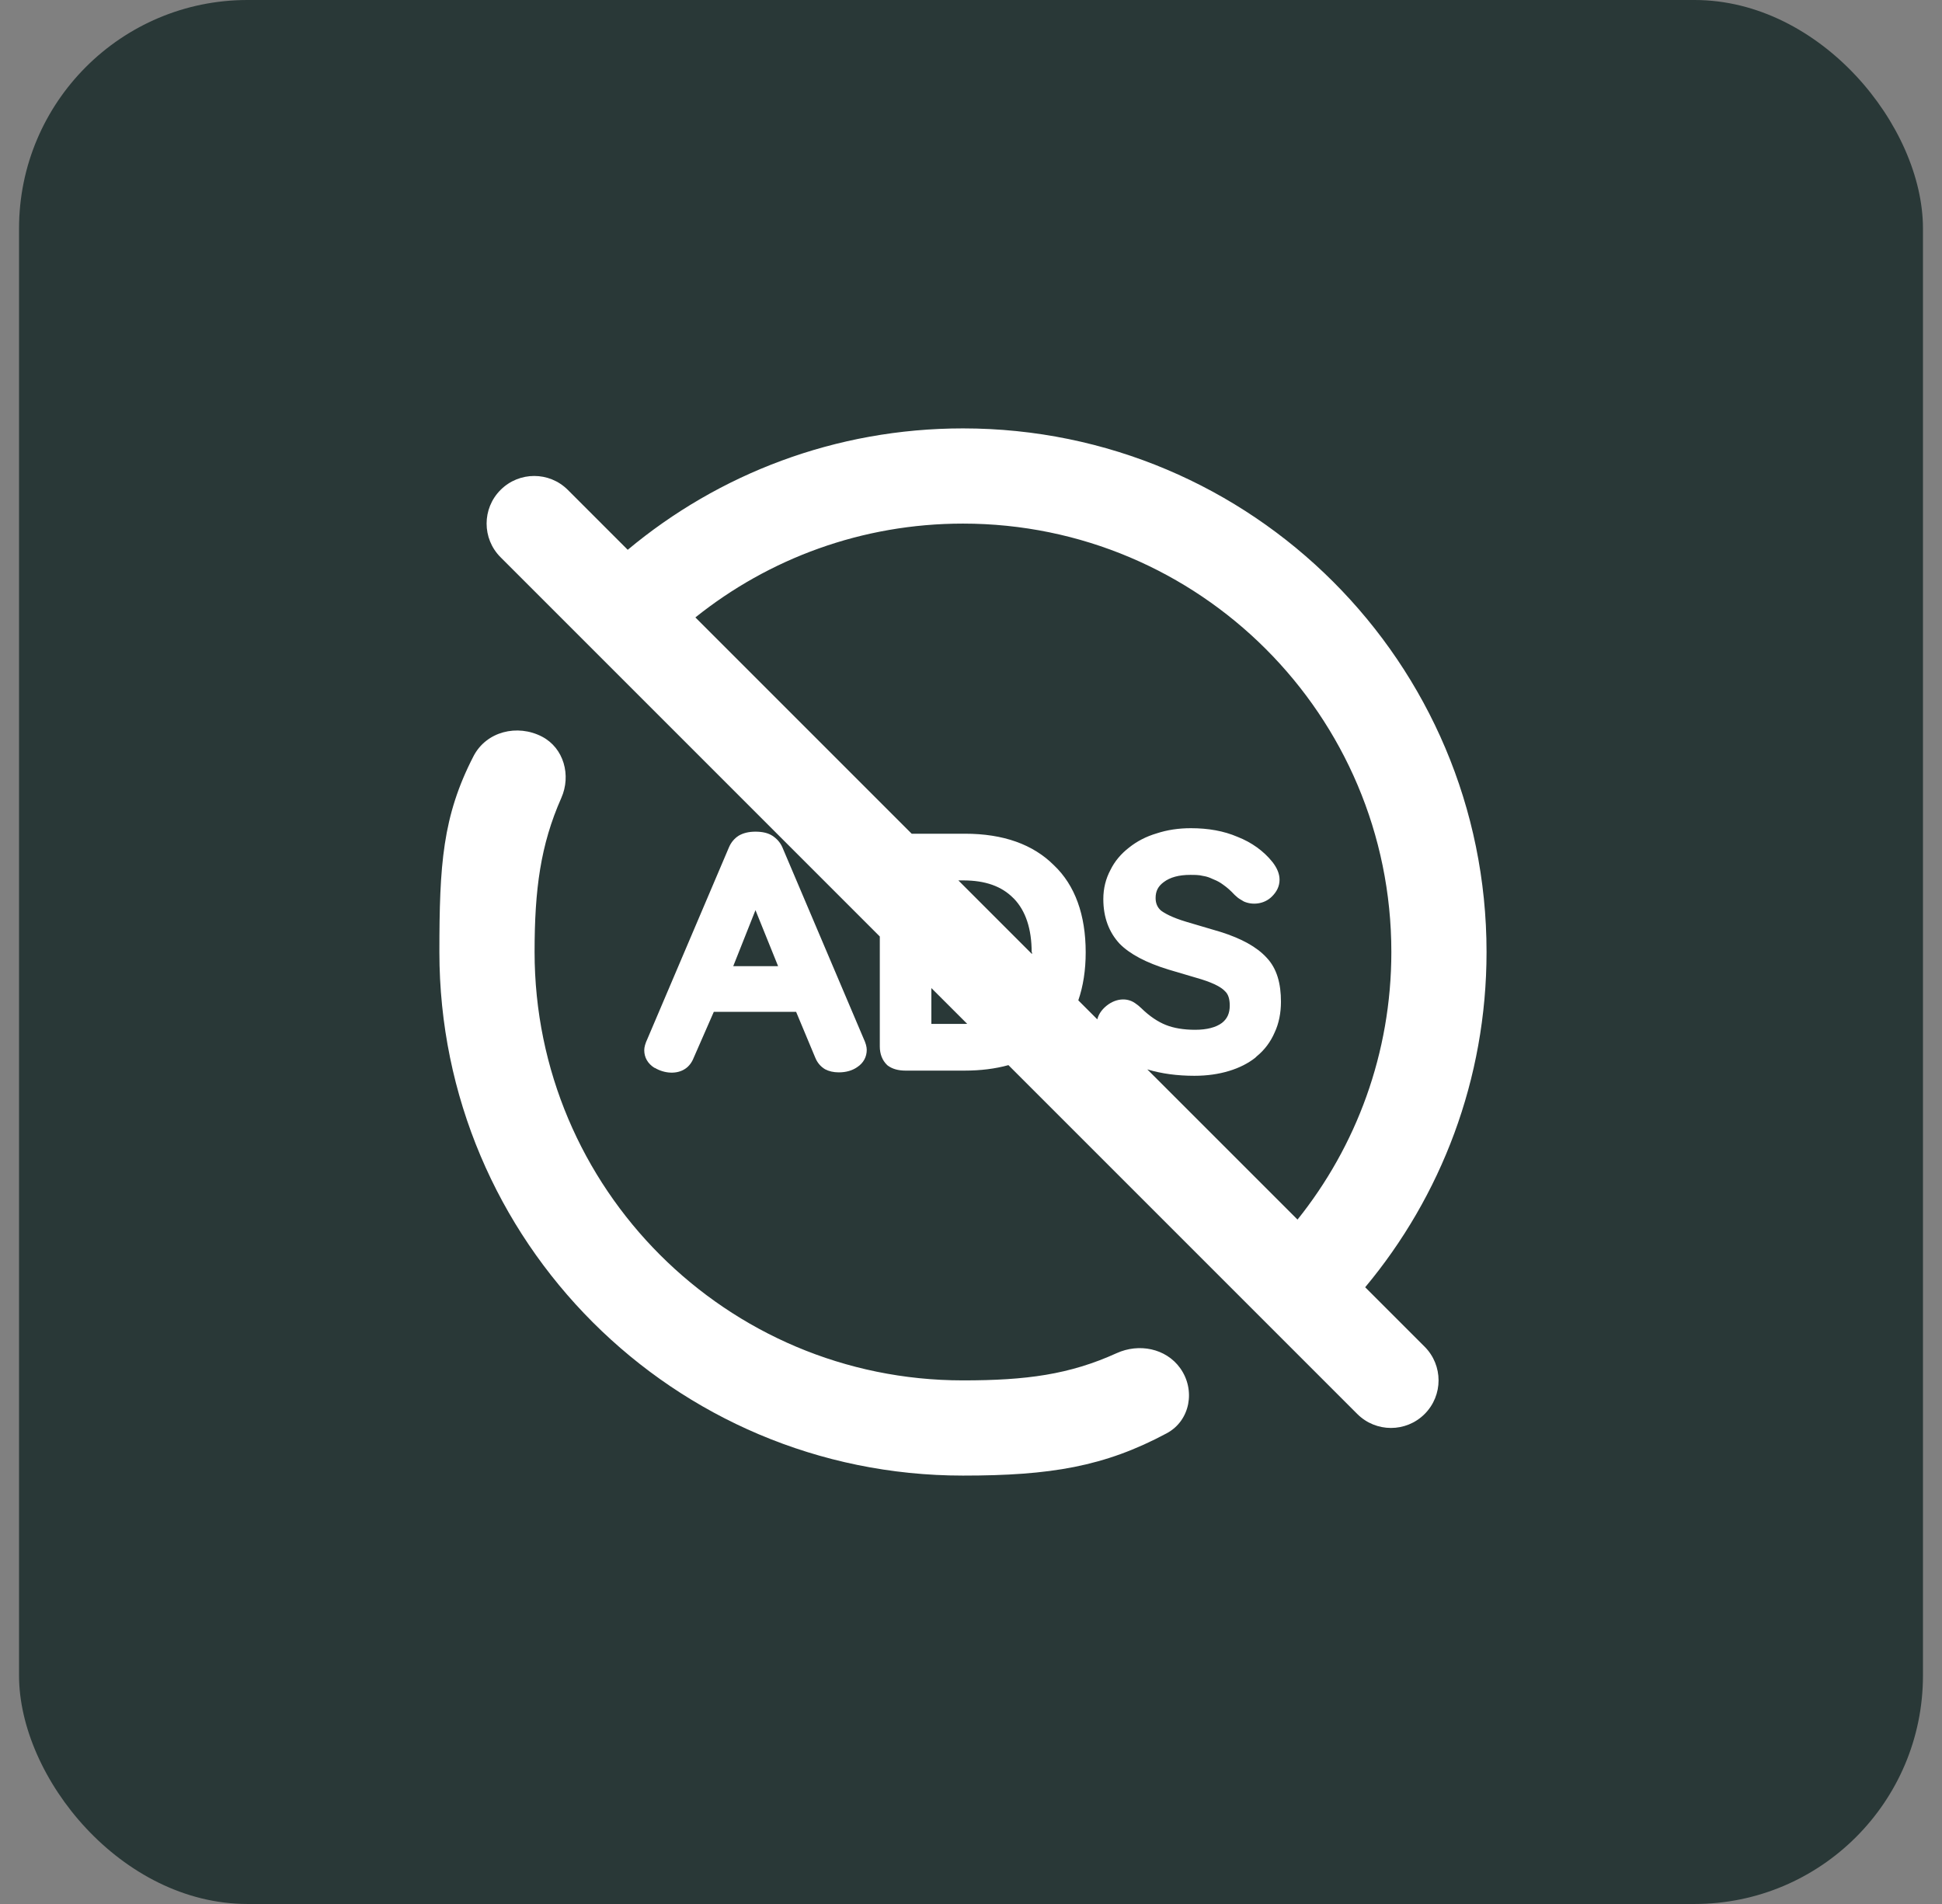
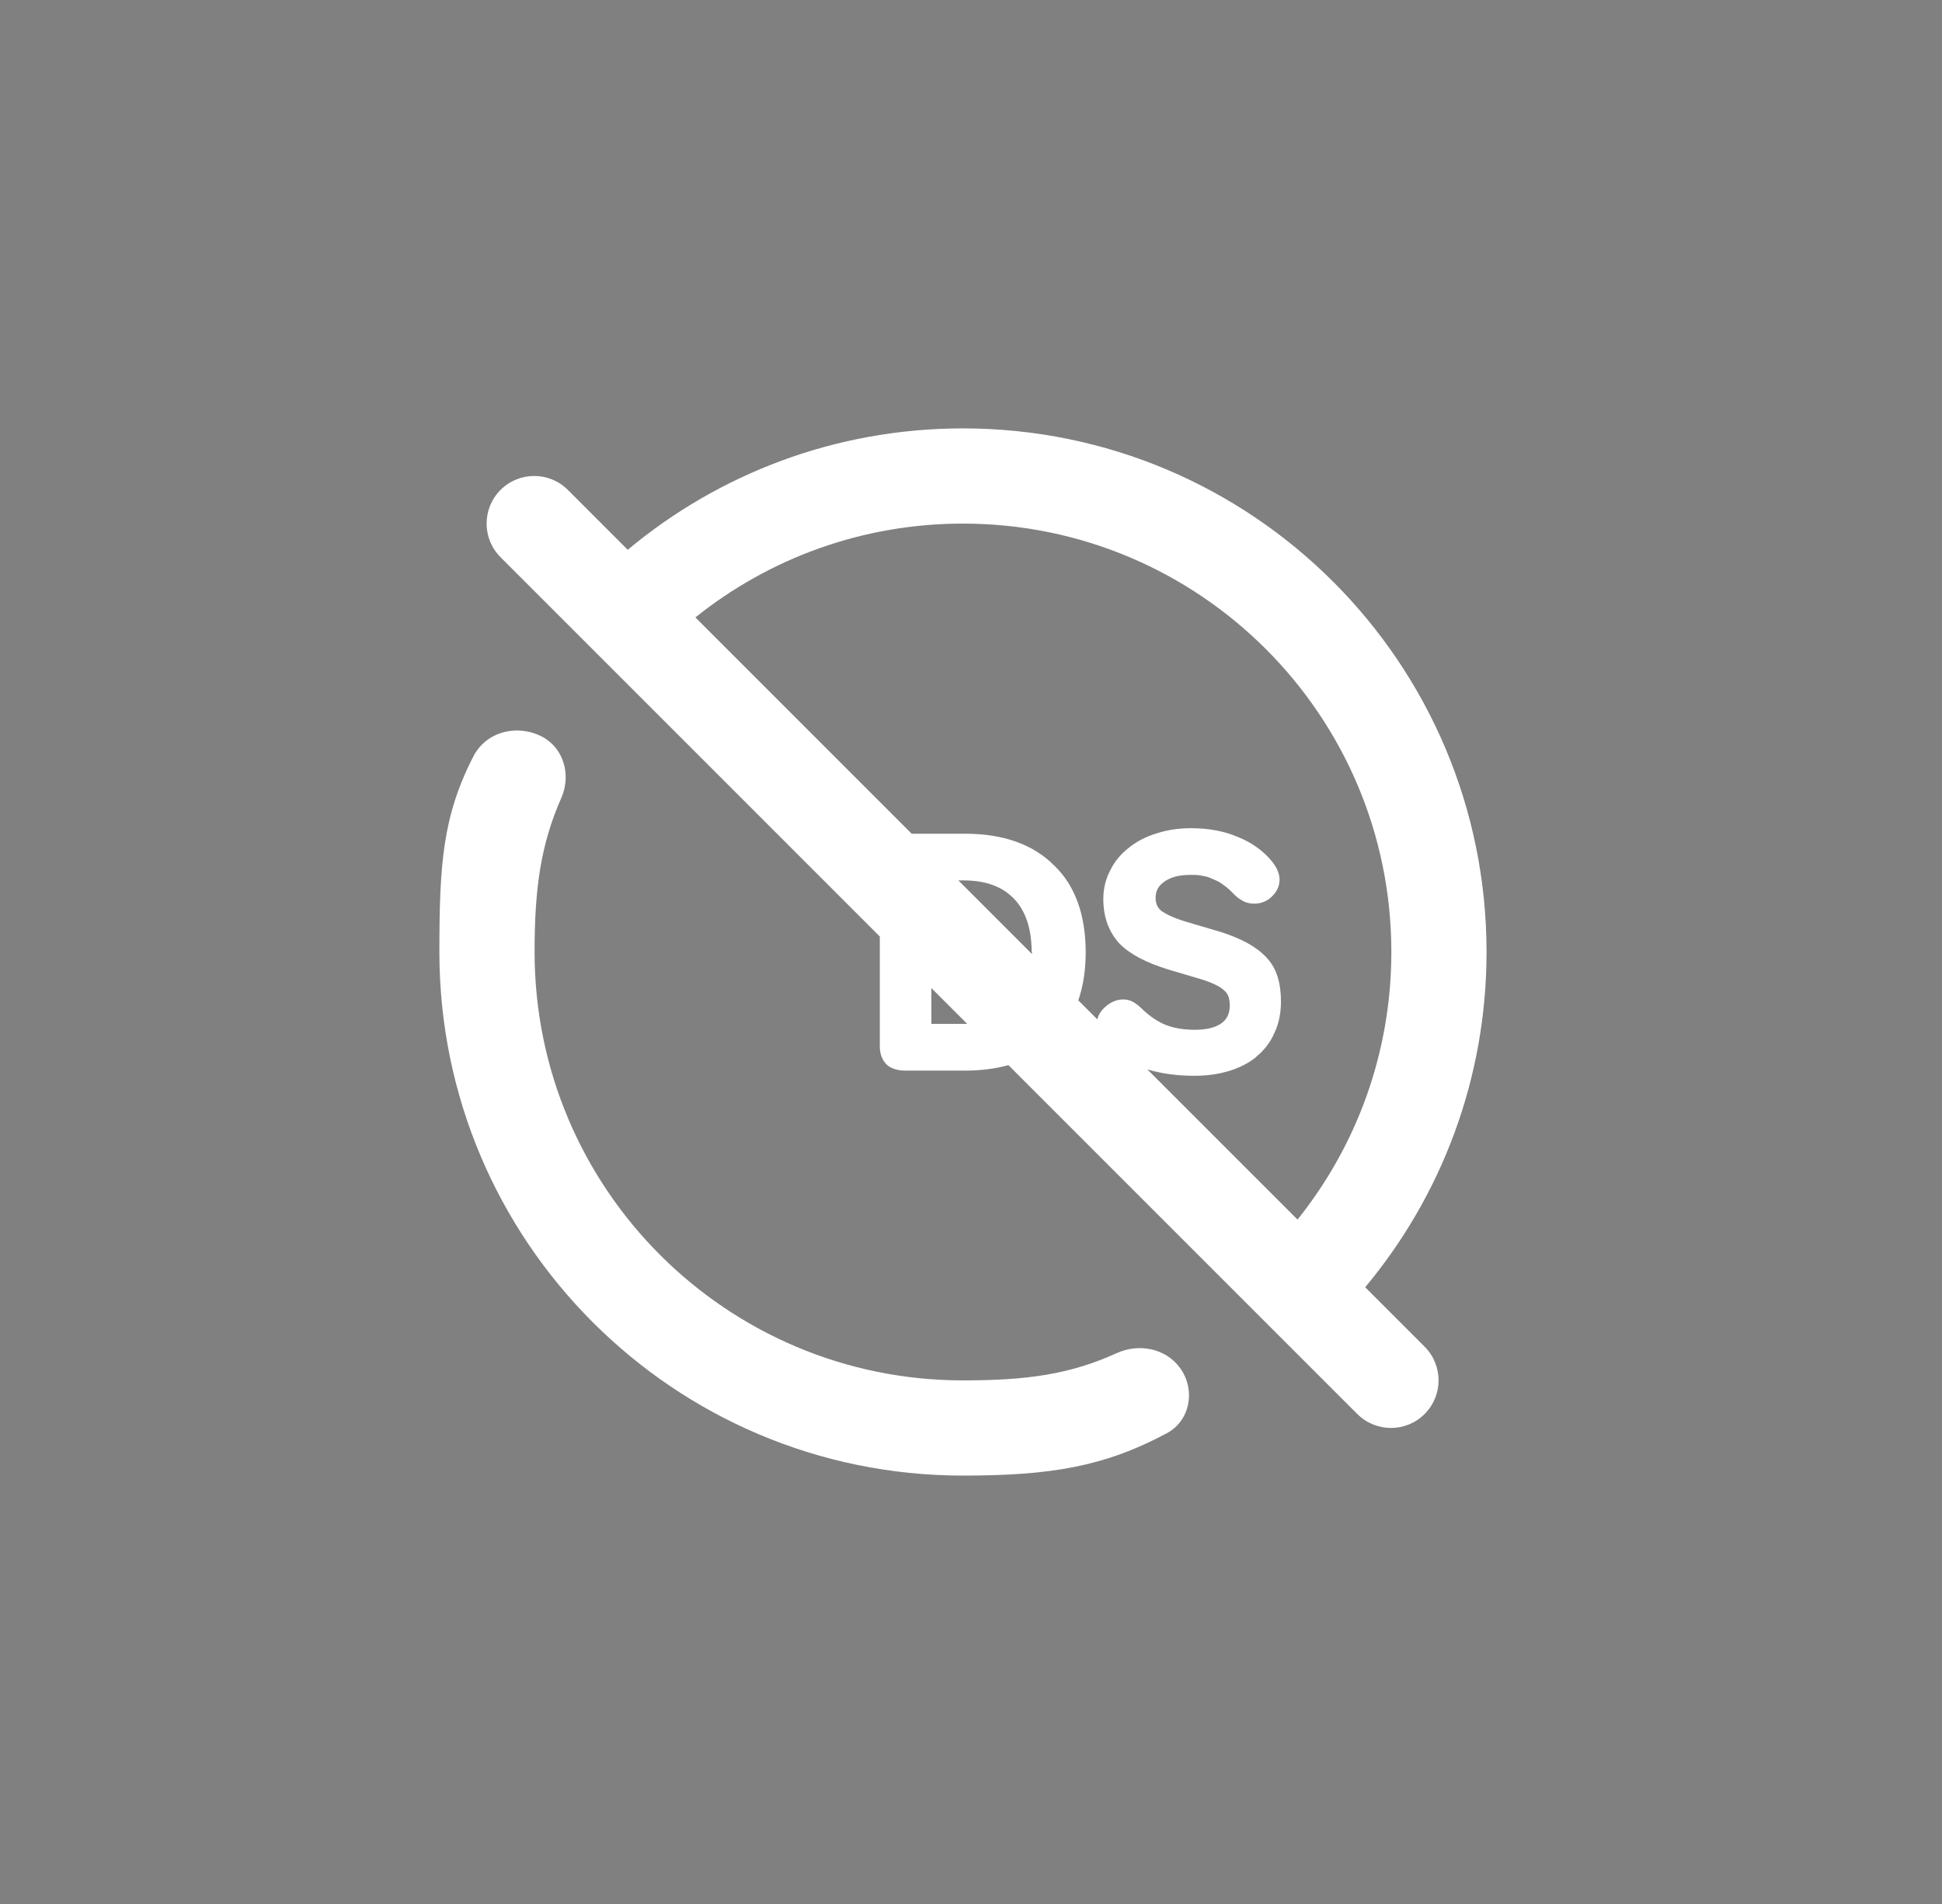
<svg xmlns="http://www.w3.org/2000/svg" width="51" height="50" viewBox="0 0 51 50" fill="none">
  <rect x="0" y="0" width="51" height="50" fill="#808080" stroke="none" />
-   <rect x="0.5" width="50" height="50" rx="6" fill="#293837" />
  <path fill-rule="evenodd" clip-rule="evenodd" d="M35.852 33.804C37.842 31.419 39.039 28.349 39.039 25C39.039 17.406 32.883 11.25 25.289 11.25C21.94 11.25 18.87 12.447 16.485 14.438L14.913 12.866C14.425 12.377 13.634 12.377 13.145 12.866C12.657 13.354 12.657 14.145 13.145 14.633L23.105 24.593V27.479C23.105 27.679 23.17 27.843 23.29 27.961L23.309 27.979C23.429 28.07 23.587 28.115 23.782 28.115H25.331C25.752 28.115 26.137 28.067 26.483 27.971L35.645 37.133C36.134 37.621 36.925 37.621 37.413 37.133C37.901 36.645 37.901 35.854 37.413 35.365L35.852 33.804ZM18.262 16.214L23.942 21.894H25.34C26.351 21.894 27.13 22.175 27.677 22.721C28.233 23.247 28.512 24.028 28.512 25.009C28.512 25.478 28.446 25.899 28.318 26.27L28.817 26.769C28.847 26.649 28.915 26.542 29.022 26.444C29.263 26.226 29.578 26.181 29.81 26.344C29.866 26.381 29.921 26.426 29.977 26.48C30.19 26.689 30.413 26.835 30.617 26.916C30.821 26.998 31.081 27.043 31.387 27.043C31.693 27.043 31.934 26.98 32.091 26.862C32.23 26.753 32.295 26.608 32.295 26.408C32.295 26.235 32.258 26.108 32.166 26.026C32.091 25.945 31.924 25.835 31.553 25.718L30.691 25.463C30.098 25.282 29.671 25.055 29.402 24.782C29.124 24.482 28.975 24.092 28.975 23.61C28.975 23.329 29.04 23.075 29.161 22.848C29.272 22.62 29.439 22.421 29.652 22.257C29.856 22.094 30.098 21.967 30.376 21.885C30.654 21.794 30.951 21.749 31.275 21.749C31.73 21.749 32.138 21.821 32.499 21.976C32.87 22.121 33.186 22.348 33.418 22.639C33.538 22.793 33.603 22.948 33.603 23.102C33.603 23.274 33.529 23.42 33.399 23.547C33.195 23.747 32.889 23.774 32.666 23.674L32.574 23.619C32.527 23.592 32.481 23.556 32.425 23.502C32.323 23.392 32.221 23.302 32.129 23.238C32.045 23.174 31.962 23.129 31.869 23.093L31.785 23.056C31.721 23.029 31.655 23.011 31.591 23.002C31.489 22.975 31.377 22.975 31.257 22.975C30.96 22.975 30.728 23.038 30.561 23.165C30.413 23.274 30.348 23.402 30.348 23.583C30.348 23.719 30.394 23.828 30.487 23.91C30.57 23.974 30.765 24.092 31.164 24.21L32.054 24.473C32.602 24.646 33 24.864 33.26 25.145C33.538 25.436 33.64 25.835 33.64 26.308C33.64 26.598 33.585 26.88 33.473 27.116C33.371 27.352 33.214 27.57 33 27.743L32.963 27.779C32.778 27.924 32.546 28.043 32.277 28.124C32.008 28.206 31.702 28.251 31.368 28.251C30.914 28.251 30.502 28.195 30.13 28.083L34.075 32.027C35.617 30.102 36.539 27.659 36.539 25C36.539 18.787 31.502 13.75 25.289 13.75C22.631 13.75 20.187 14.672 18.262 16.214ZM24.459 26.889V25.947L25.4 26.887C25.365 26.889 25.329 26.889 25.294 26.889H24.459ZM25.168 23.12L27.102 25.054C27.102 25.036 27.102 25.018 27.102 25L27.093 25.009C27.093 24.392 26.935 23.919 26.629 23.601L26.61 23.583C26.304 23.274 25.878 23.12 25.294 23.12H25.168Z" fill="white" />
  <path d="M14.235 19.345C14.809 19.645 15.003 20.362 14.741 20.954C14.194 22.19 14.039 23.357 14.039 25C14.039 31.213 19.076 36.25 25.289 36.25C26.953 36.25 28.088 36.097 29.325 35.535C29.909 35.27 30.615 35.405 30.991 35.925C31.403 36.496 31.261 37.306 30.64 37.639C29.003 38.516 27.584 38.75 25.289 38.75C17.695 38.75 11.539 32.594 11.539 25C11.539 22.714 11.621 21.436 12.435 19.858C12.771 19.208 13.585 19.007 14.235 19.345Z" fill="white" />
-   <path fill-rule="evenodd" clip-rule="evenodd" d="M20.545 22.248C20.489 22.121 20.397 22.021 20.285 21.948C20.174 21.876 20.026 21.84 19.84 21.84C19.664 21.84 19.516 21.876 19.395 21.948C19.284 22.021 19.2 22.121 19.145 22.248L17.003 27.28C16.947 27.398 16.919 27.498 16.919 27.579C16.919 27.77 17.012 27.933 17.188 28.043H17.197C17.438 28.188 17.772 28.224 18.004 28.061C18.097 27.997 18.171 27.897 18.217 27.779L18.746 26.571H20.907L21.408 27.77C21.463 27.906 21.547 28.006 21.667 28.079C21.769 28.133 21.89 28.161 22.029 28.161C22.215 28.161 22.381 28.115 22.511 28.024C22.678 27.915 22.762 27.752 22.762 27.57C22.762 27.488 22.734 27.389 22.678 27.27L20.545 22.248ZM19.256 25.372L19.84 23.901L20.434 25.372H19.256Z" fill="white" />
</svg>